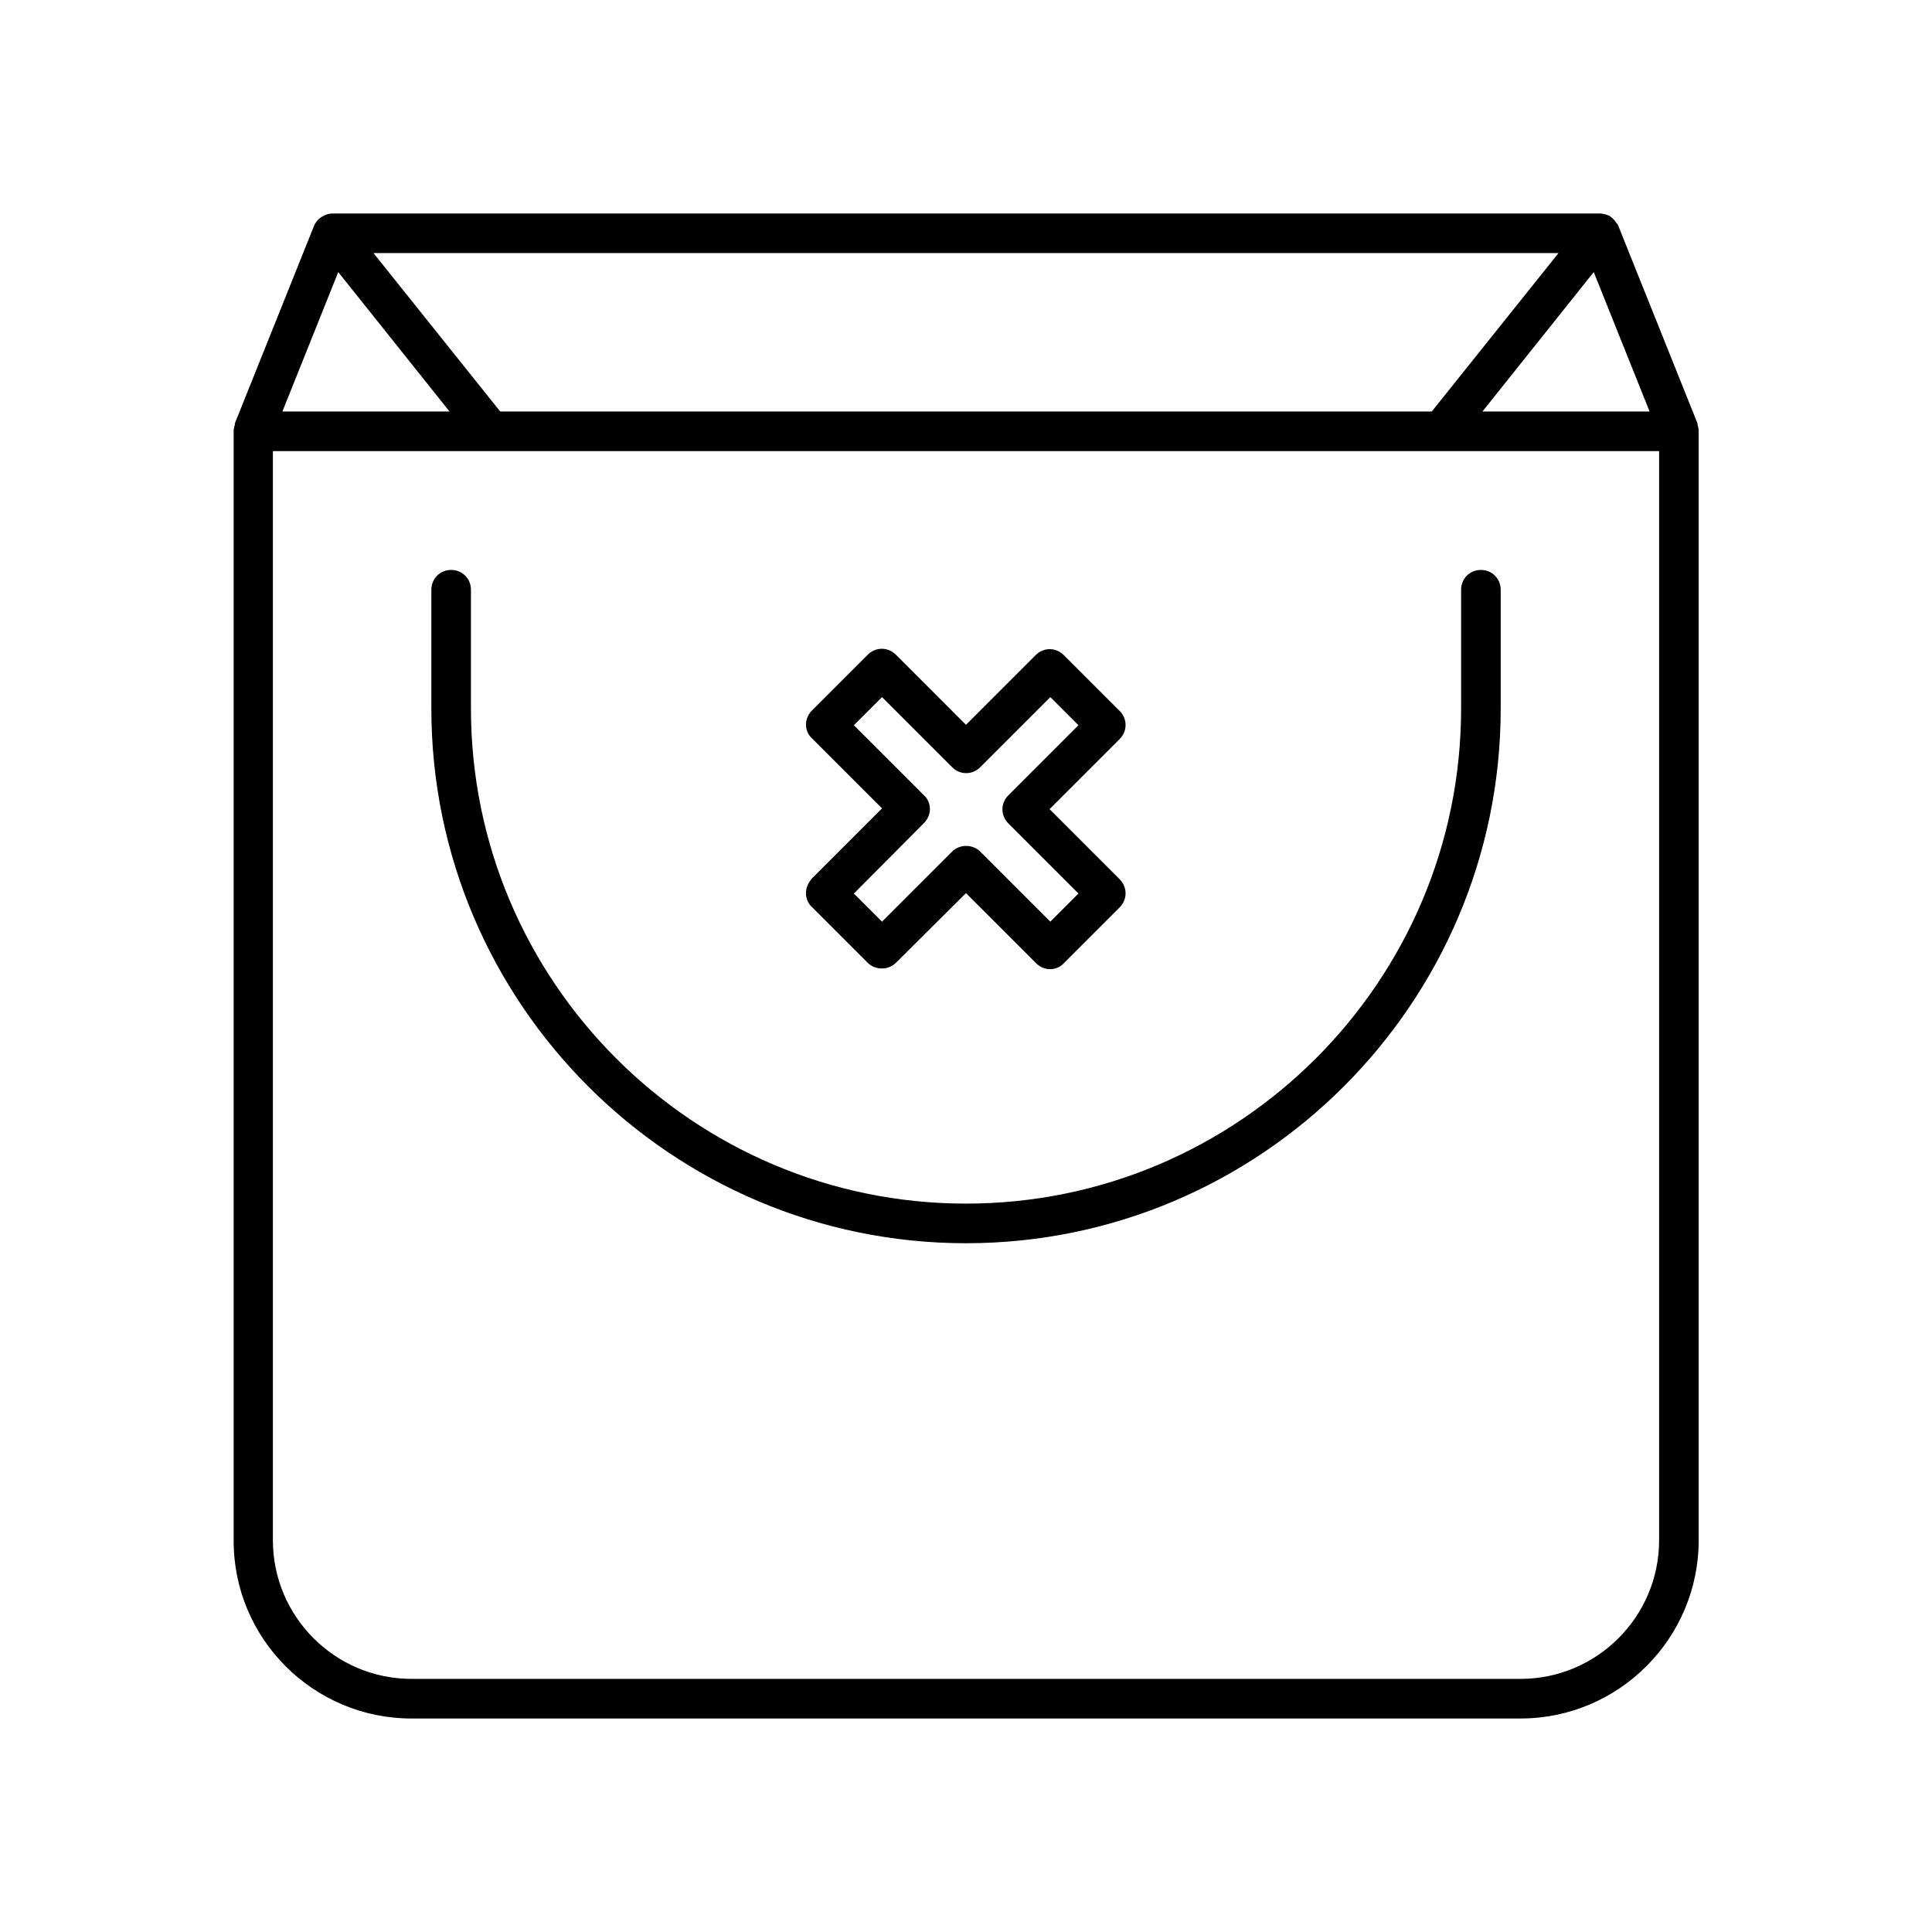
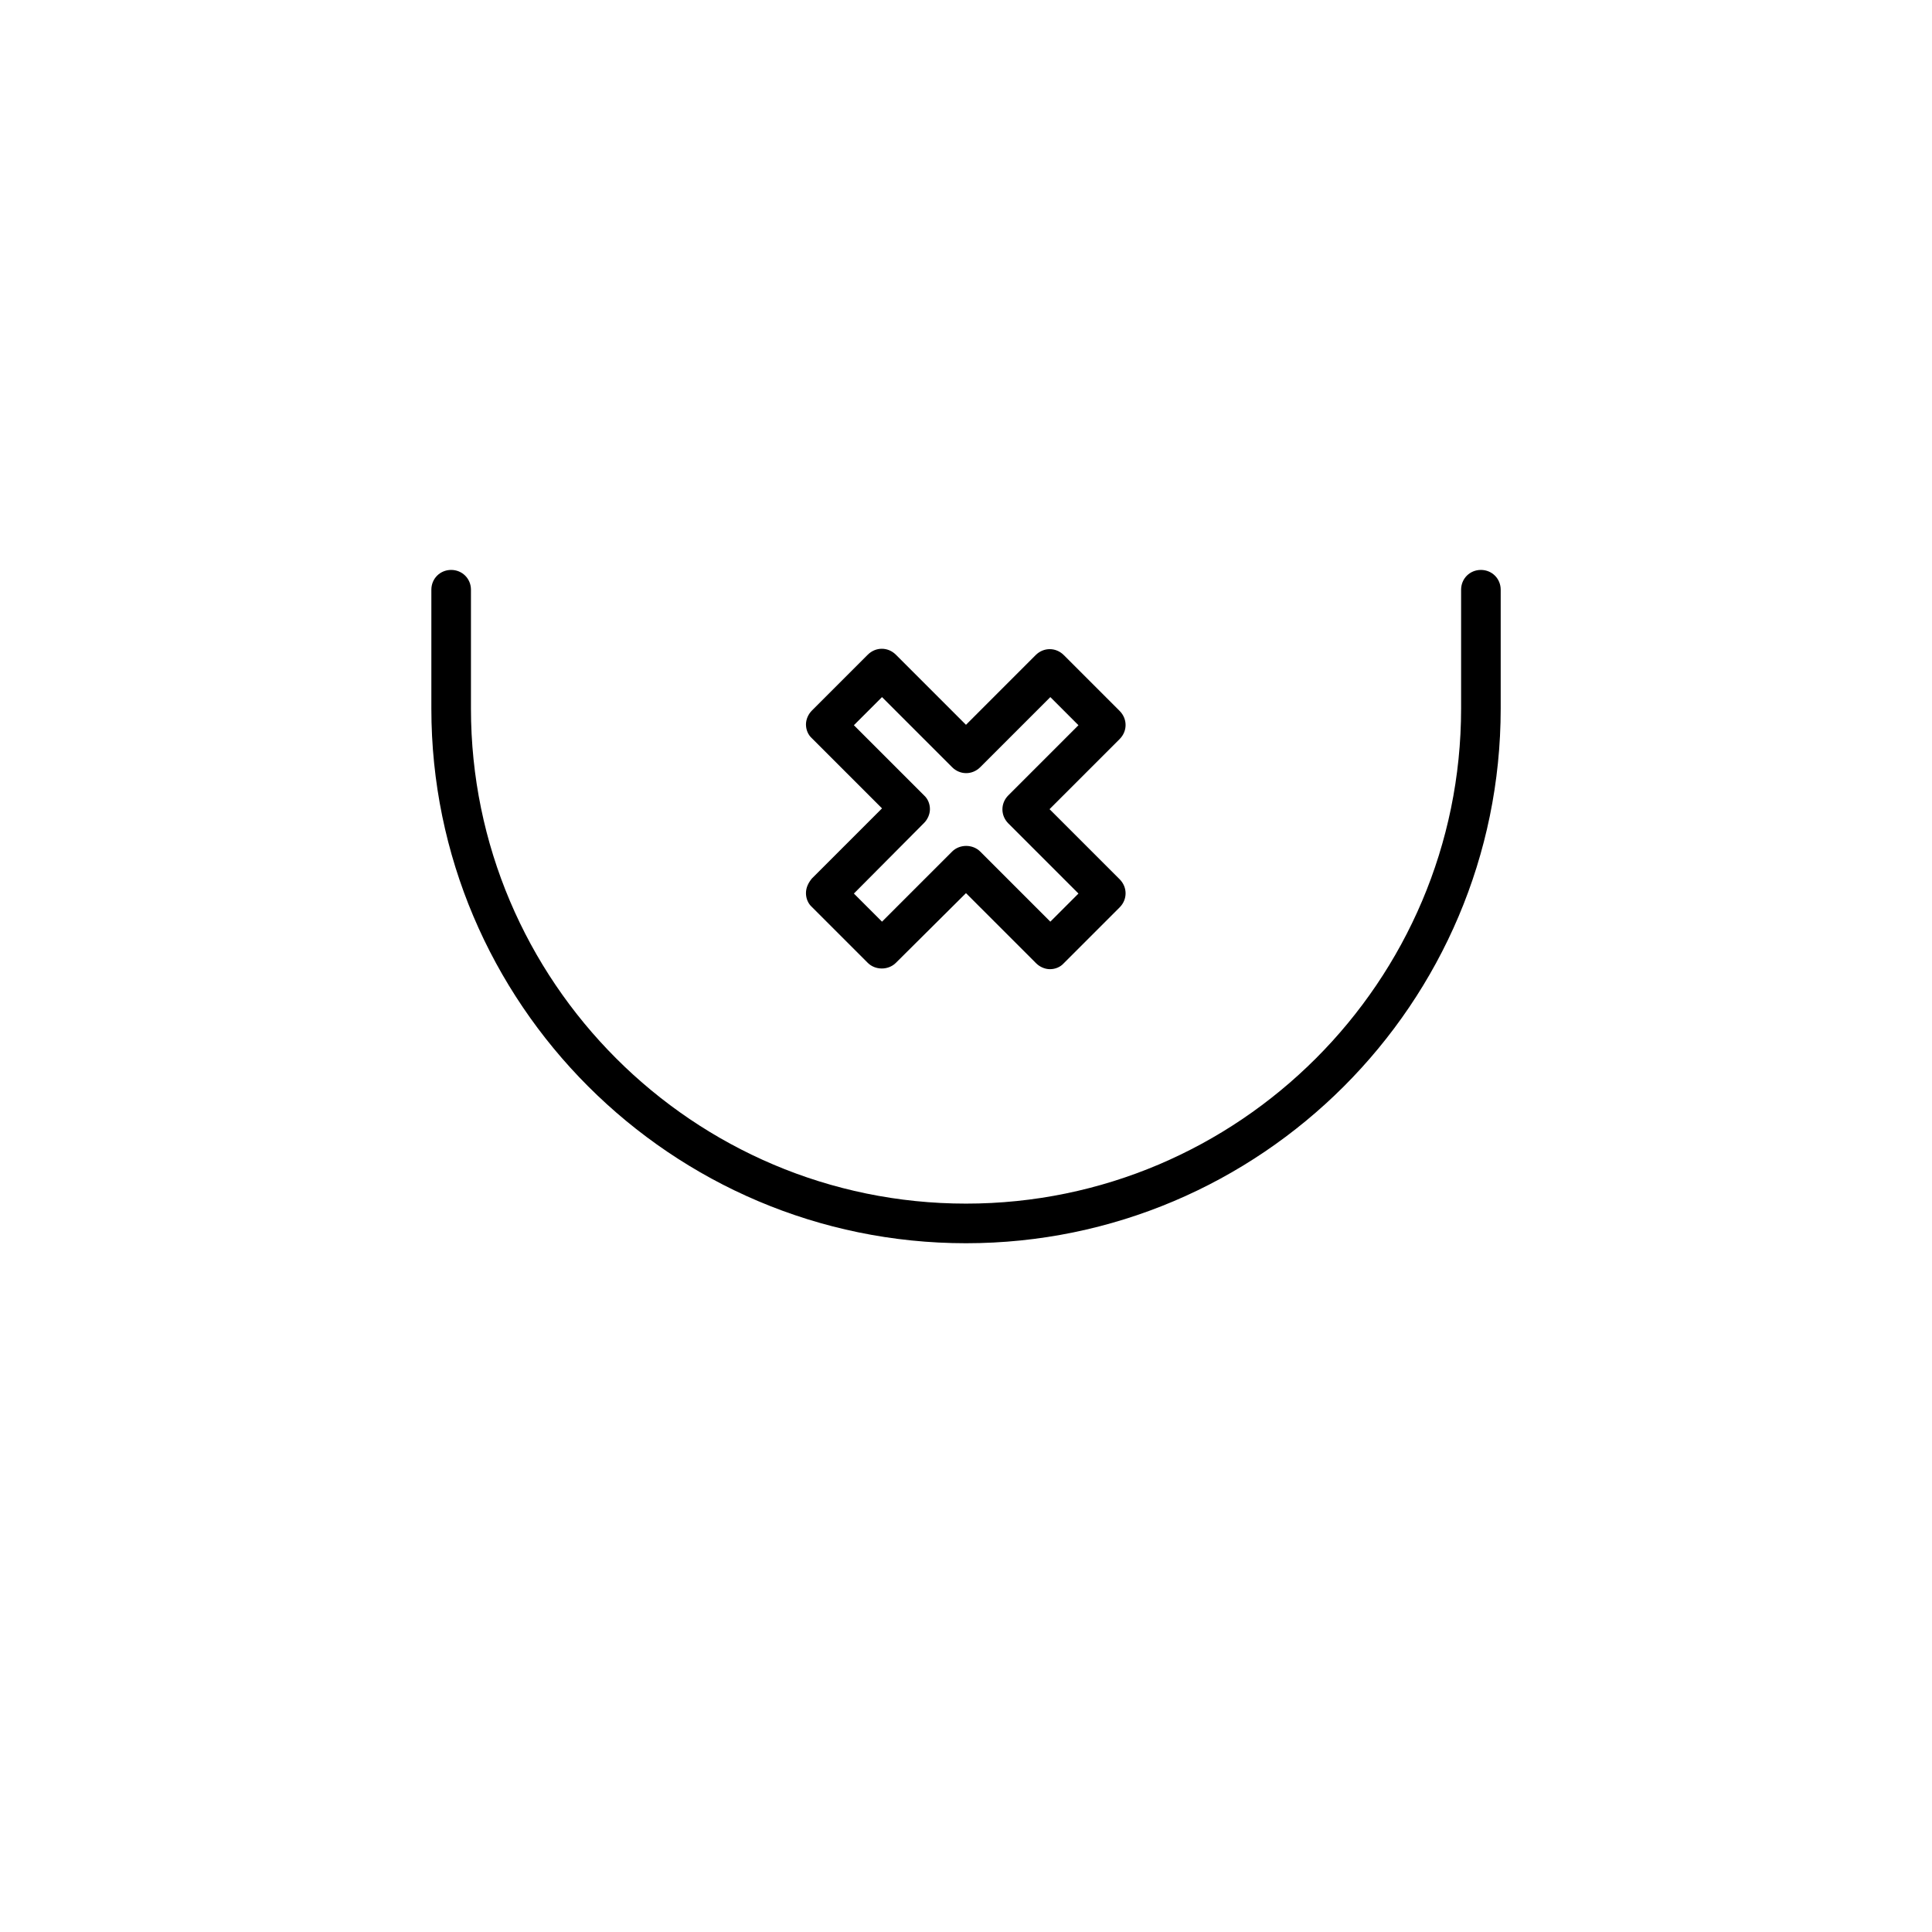
<svg xmlns="http://www.w3.org/2000/svg" fill="#000000" width="800px" height="800px" version="1.1" viewBox="144 144 512 512">
  <g>
-     <path d="m253.05 599.42h293.89c26.031 0 47.23-21.203 47.23-47.23v-293.89c0-0.629-0.105-1.156-0.316-1.785v-0.211-0.105l-20.992-52.375c0-0.105-0.105-0.105-0.105-0.211v-0.105c-0.105-0.105-0.211-0.211-0.316-0.316-0.418-0.629-0.84-1.156-1.363-1.574-0.211-0.105-0.316-0.211-0.523-0.418-0.84-0.309-1.68-0.625-2.625-0.625h-335.87c-0.945 0-1.785 0.316-2.519 0.734-0.211 0.105-0.316 0.211-0.523 0.316-0.629 0.418-1.051 0.945-1.469 1.574-0.004 0.207-0.211 0.207-0.211 0.312v0.105c0 0.105-0.105 0.105-0.105 0.211l-20.992 52.375v0.105 0.316c-0.211 0.523-0.316 1.051-0.316 1.68v293.89c-0.105 26.027 21.098 47.227 47.129 47.227zm328.11-346.37h-44.293l29.492-36.945zm-24.141-41.984-33.586 41.984h-246.87l-33.586-41.984zm-323.38 5.039 29.492 36.945h-44.293zm-17.32 47.441h367.36v288.64c0 20.258-16.48 36.734-36.734 36.734h-293.89c-20.258 0-36.734-16.48-36.734-36.734z" />
    <path d="m400 473.47c78.09 0 141.7-63.605 141.7-141.7v-31.488c0-2.938-2.309-5.246-5.246-5.246s-5.246 2.309-5.246 5.246v31.488c-0.004 72.316-58.887 131.2-131.2 131.2s-131.2-58.883-131.2-131.2v-31.488c0-2.938-2.309-5.246-5.246-5.246s-5.246 2.309-5.246 5.246v31.488c-0.008 78.086 63.598 141.7 141.69 141.7z" />
    <path d="m357.59 380.69c0 1.363 0.523 2.731 1.574 3.672l14.801 14.801c1.996 1.996 5.457 1.996 7.453 0l18.578-18.473 18.578 18.578c0.945 0.945 2.309 1.574 3.672 1.574s2.731-0.523 3.672-1.574l14.801-14.801c2.098-2.098 2.098-5.352 0-7.453l-18.578-18.578 18.578-18.578c2.098-2.098 2.098-5.352 0-7.453l-14.801-14.801c-2.098-2.098-5.352-2.098-7.453 0l-18.469 18.477-18.578-18.578c-2.098-2.098-5.352-2.098-7.453 0l-14.801 14.801c-0.945 0.945-1.574 2.309-1.574 3.672 0 1.363 0.523 2.731 1.574 3.672l18.578 18.578-18.578 18.578c-0.945 1.156-1.574 2.414-1.574 3.887zm31.277-18.578c0.945-0.945 1.574-2.309 1.574-3.672s-0.523-2.731-1.574-3.672l-18.578-18.578 7.453-7.453 18.578 18.578c2.098 2.098 5.352 2.098 7.453 0l18.578-18.578 7.453 7.453-18.578 18.578c-2.098 2.098-2.098 5.352 0 7.453l18.578 18.578-7.453 7.453-18.578-18.578c-1.996-1.996-5.457-1.996-7.453 0l-18.578 18.578-7.453-7.453z" />
  </g>
</svg>